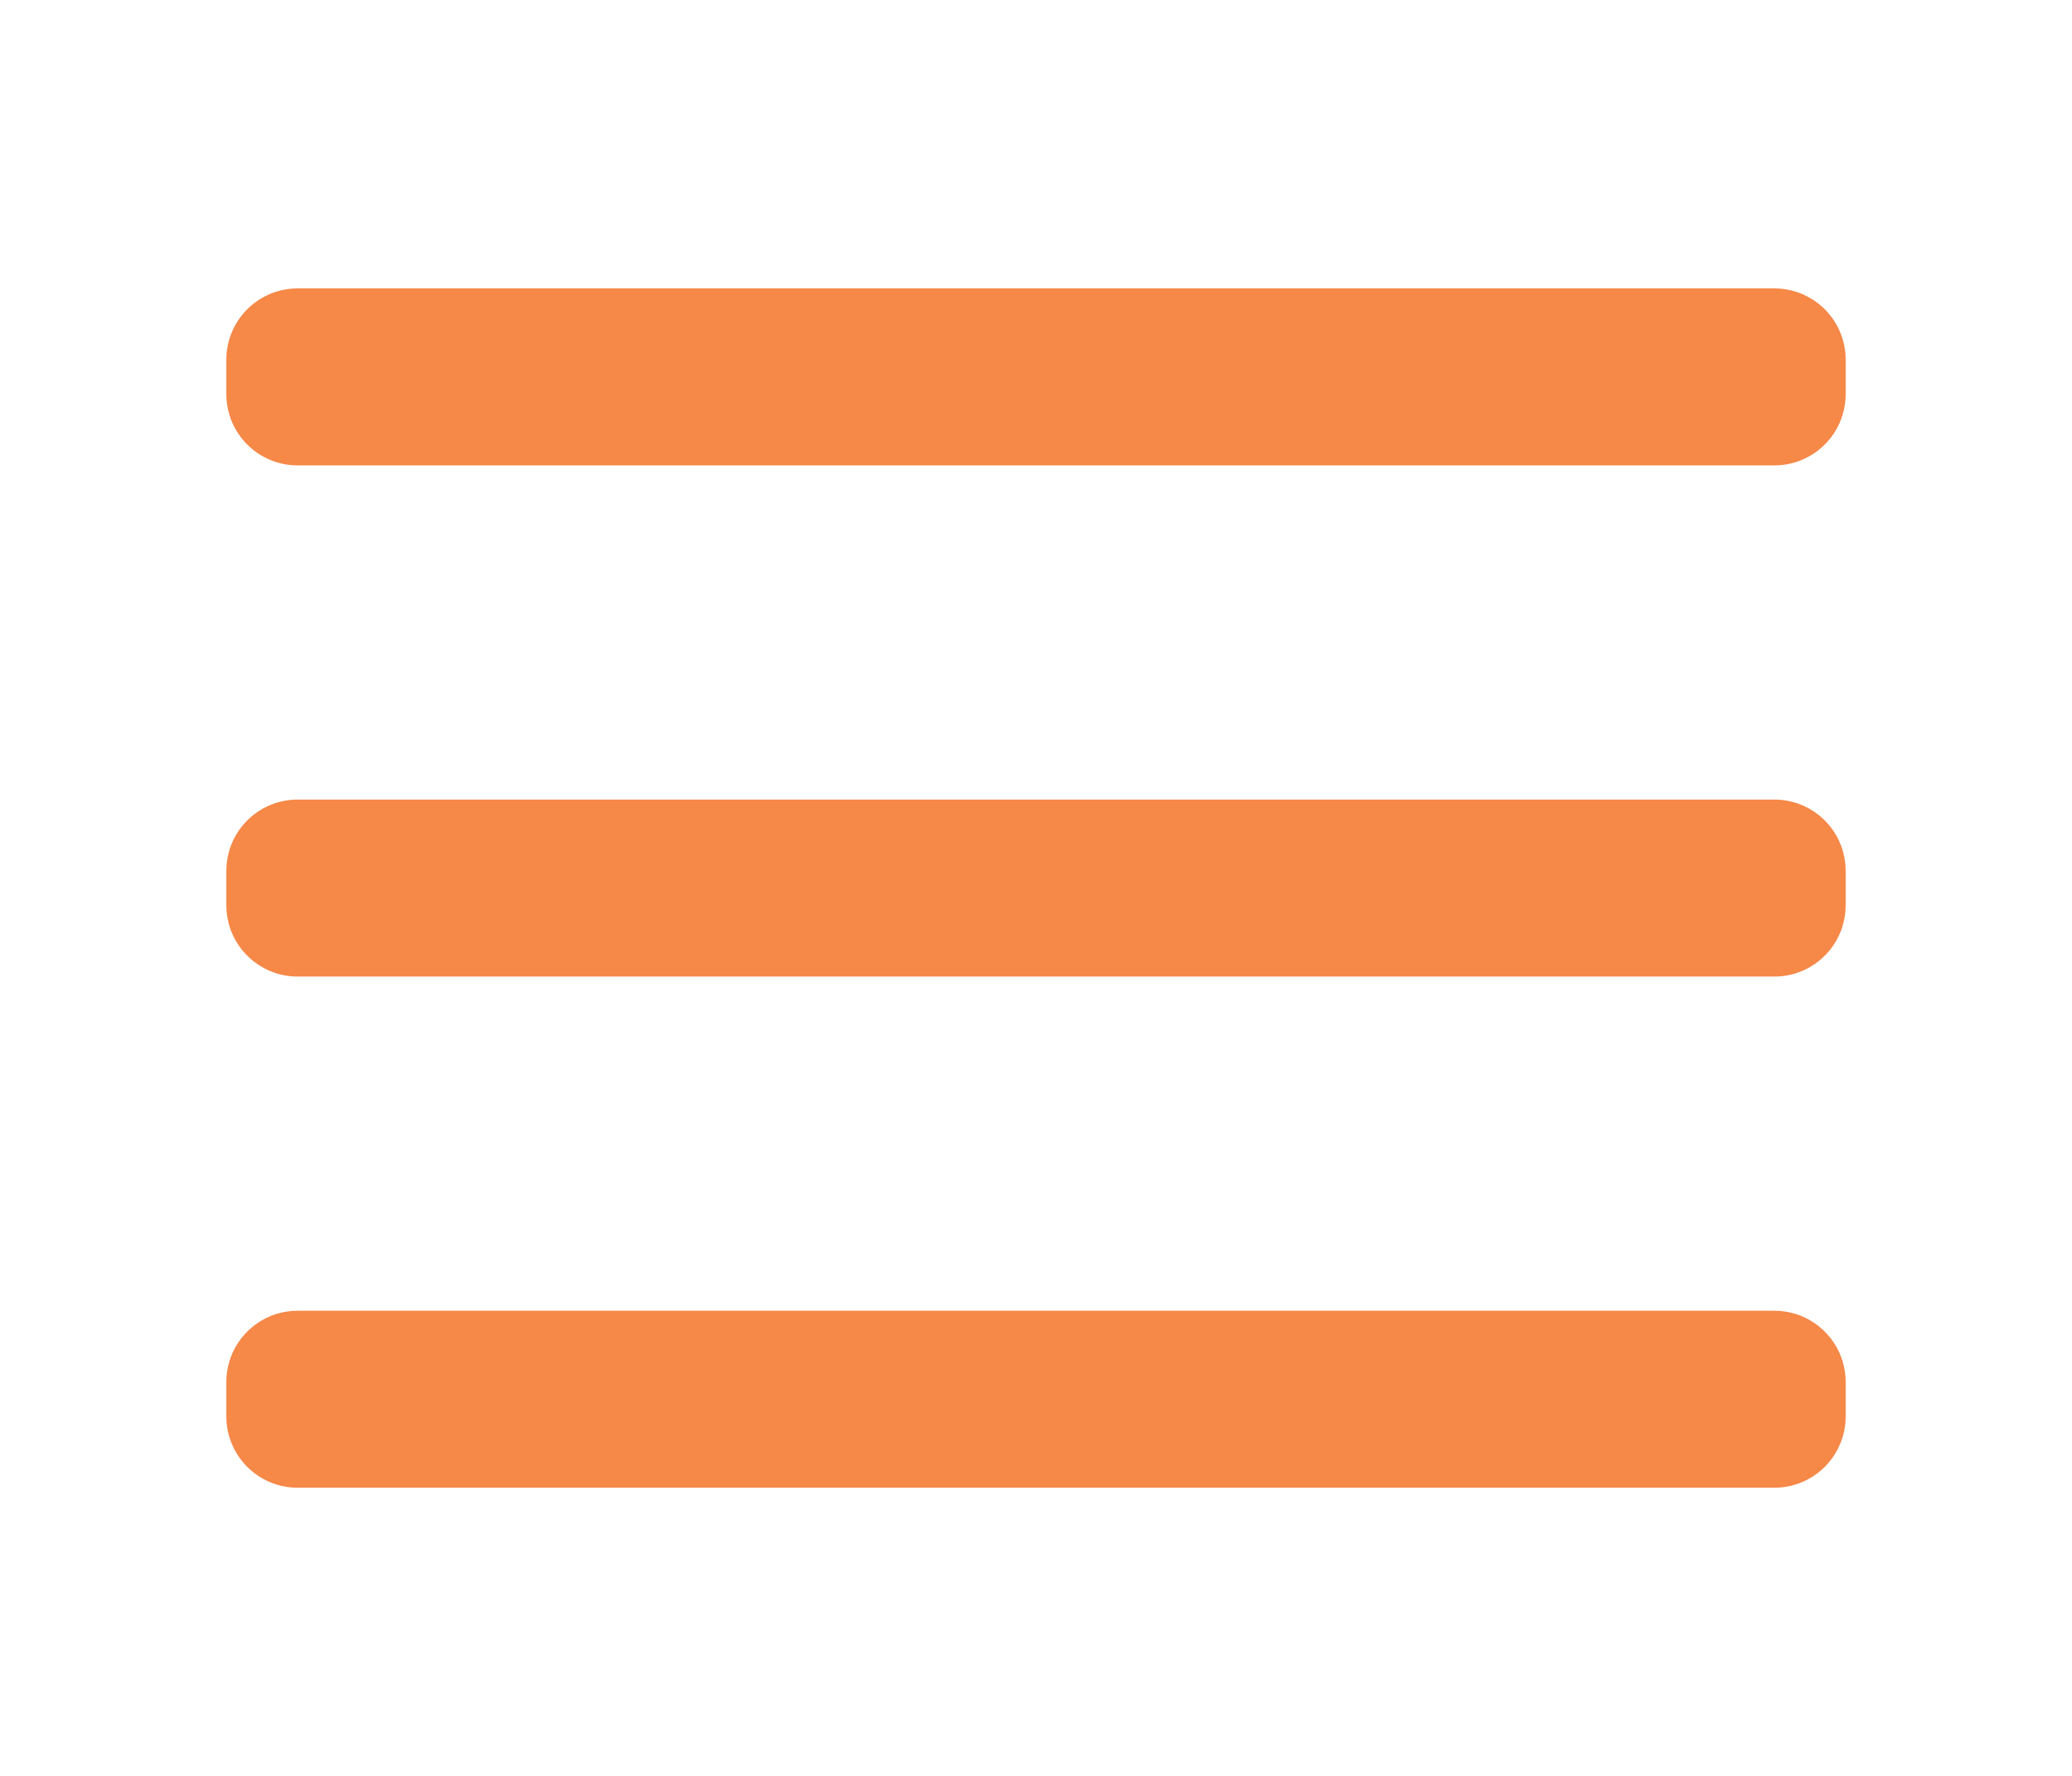
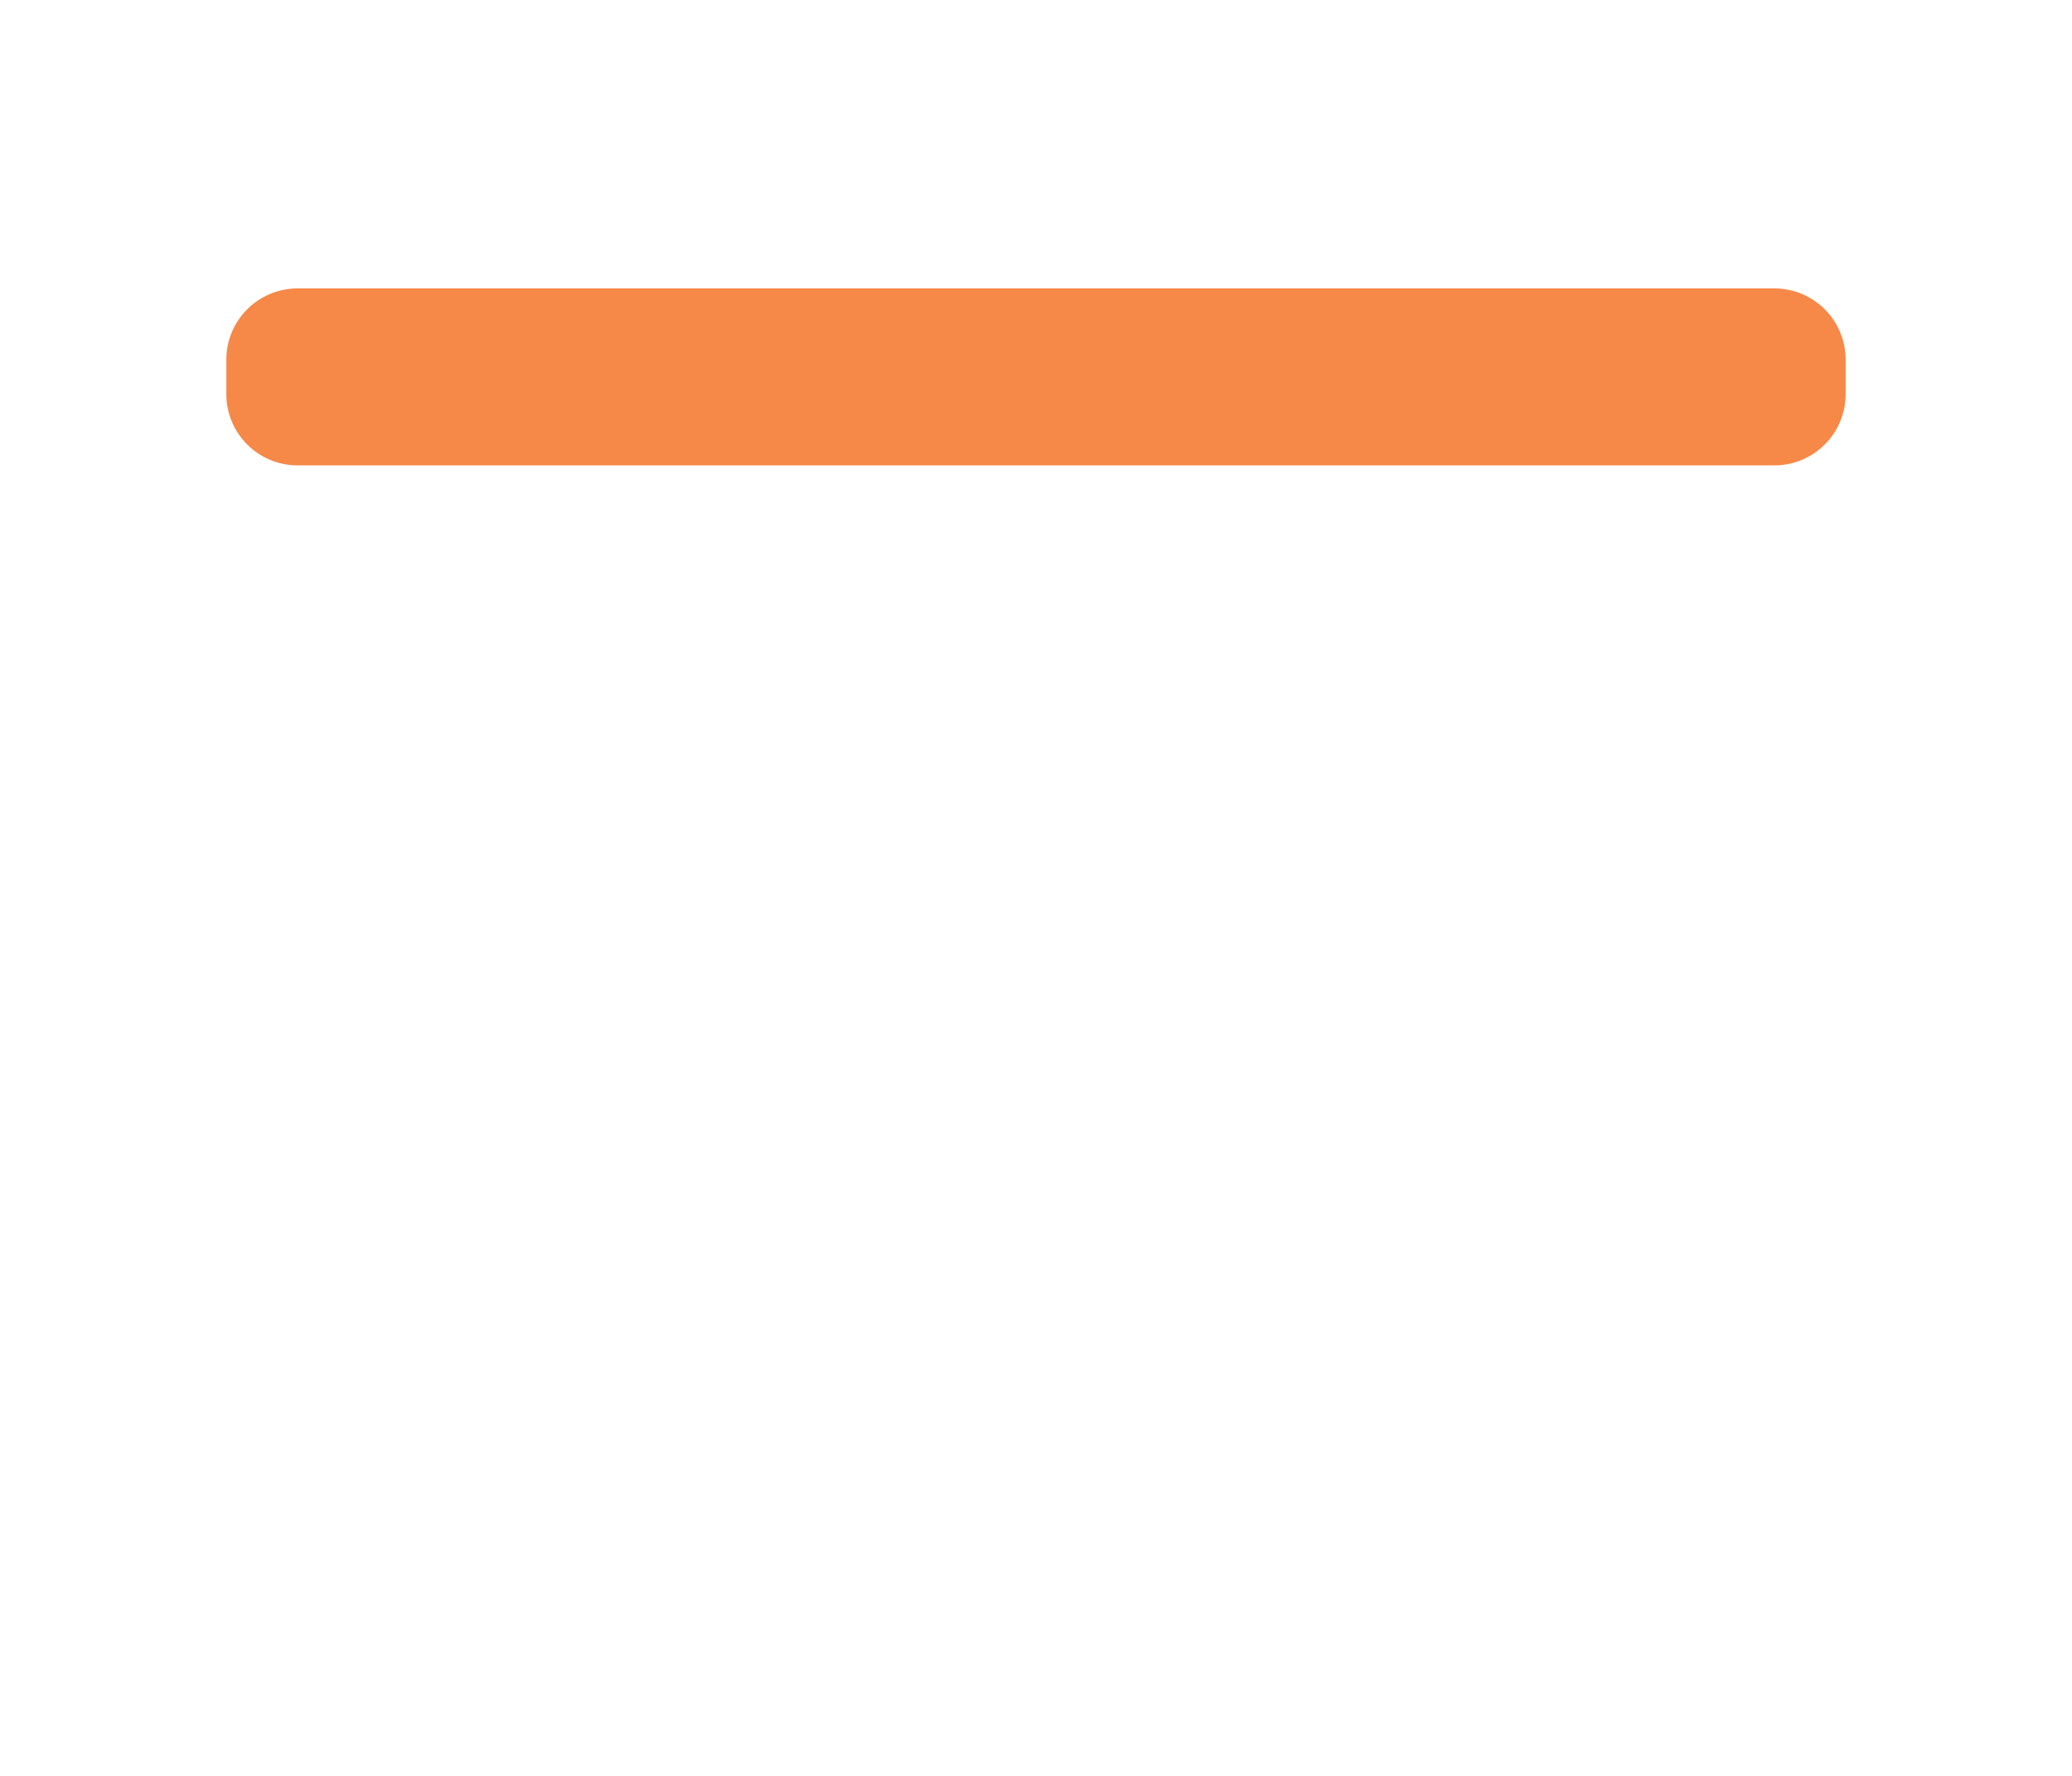
<svg xmlns="http://www.w3.org/2000/svg" version="1.1" id="Layer_1" x="0px" y="0px" viewBox="0 0 237.64 203.72" style="enable-background:new 0 0 237.64 203.72;" xml:space="preserve">
  <style type="text/css"> .st0{fill:#F68848;} </style>
  <g>
    <path class="st0" d="M203.5,53.38H34.14c-4.52,0-8.18-3.66-8.18-8.18v-3.94c0-4.52,3.66-8.18,8.18-8.18H203.5 c4.52,0,8.18,3.66,8.18,8.18v3.94C211.68,49.72,208.02,53.38,203.5,53.38z" />
-     <path class="st0" d="M203.5,112.01H34.14c-4.52,0-8.18-3.66-8.18-8.18v-3.94c0-4.52,3.66-8.18,8.18-8.18H203.5 c4.52,0,8.18,3.66,8.18,8.18v3.94C211.68,108.35,208.02,112.01,203.5,112.01z" />
-     <path class="st0" d="M203.5,170.64H34.14c-4.52,0-8.18-3.66-8.18-8.18v-3.94c0-4.52,3.66-8.18,8.18-8.18H203.5 c4.52,0,8.18,3.66,8.18,8.18v3.94C211.68,166.98,208.02,170.64,203.5,170.64z" />
  </g>
</svg>